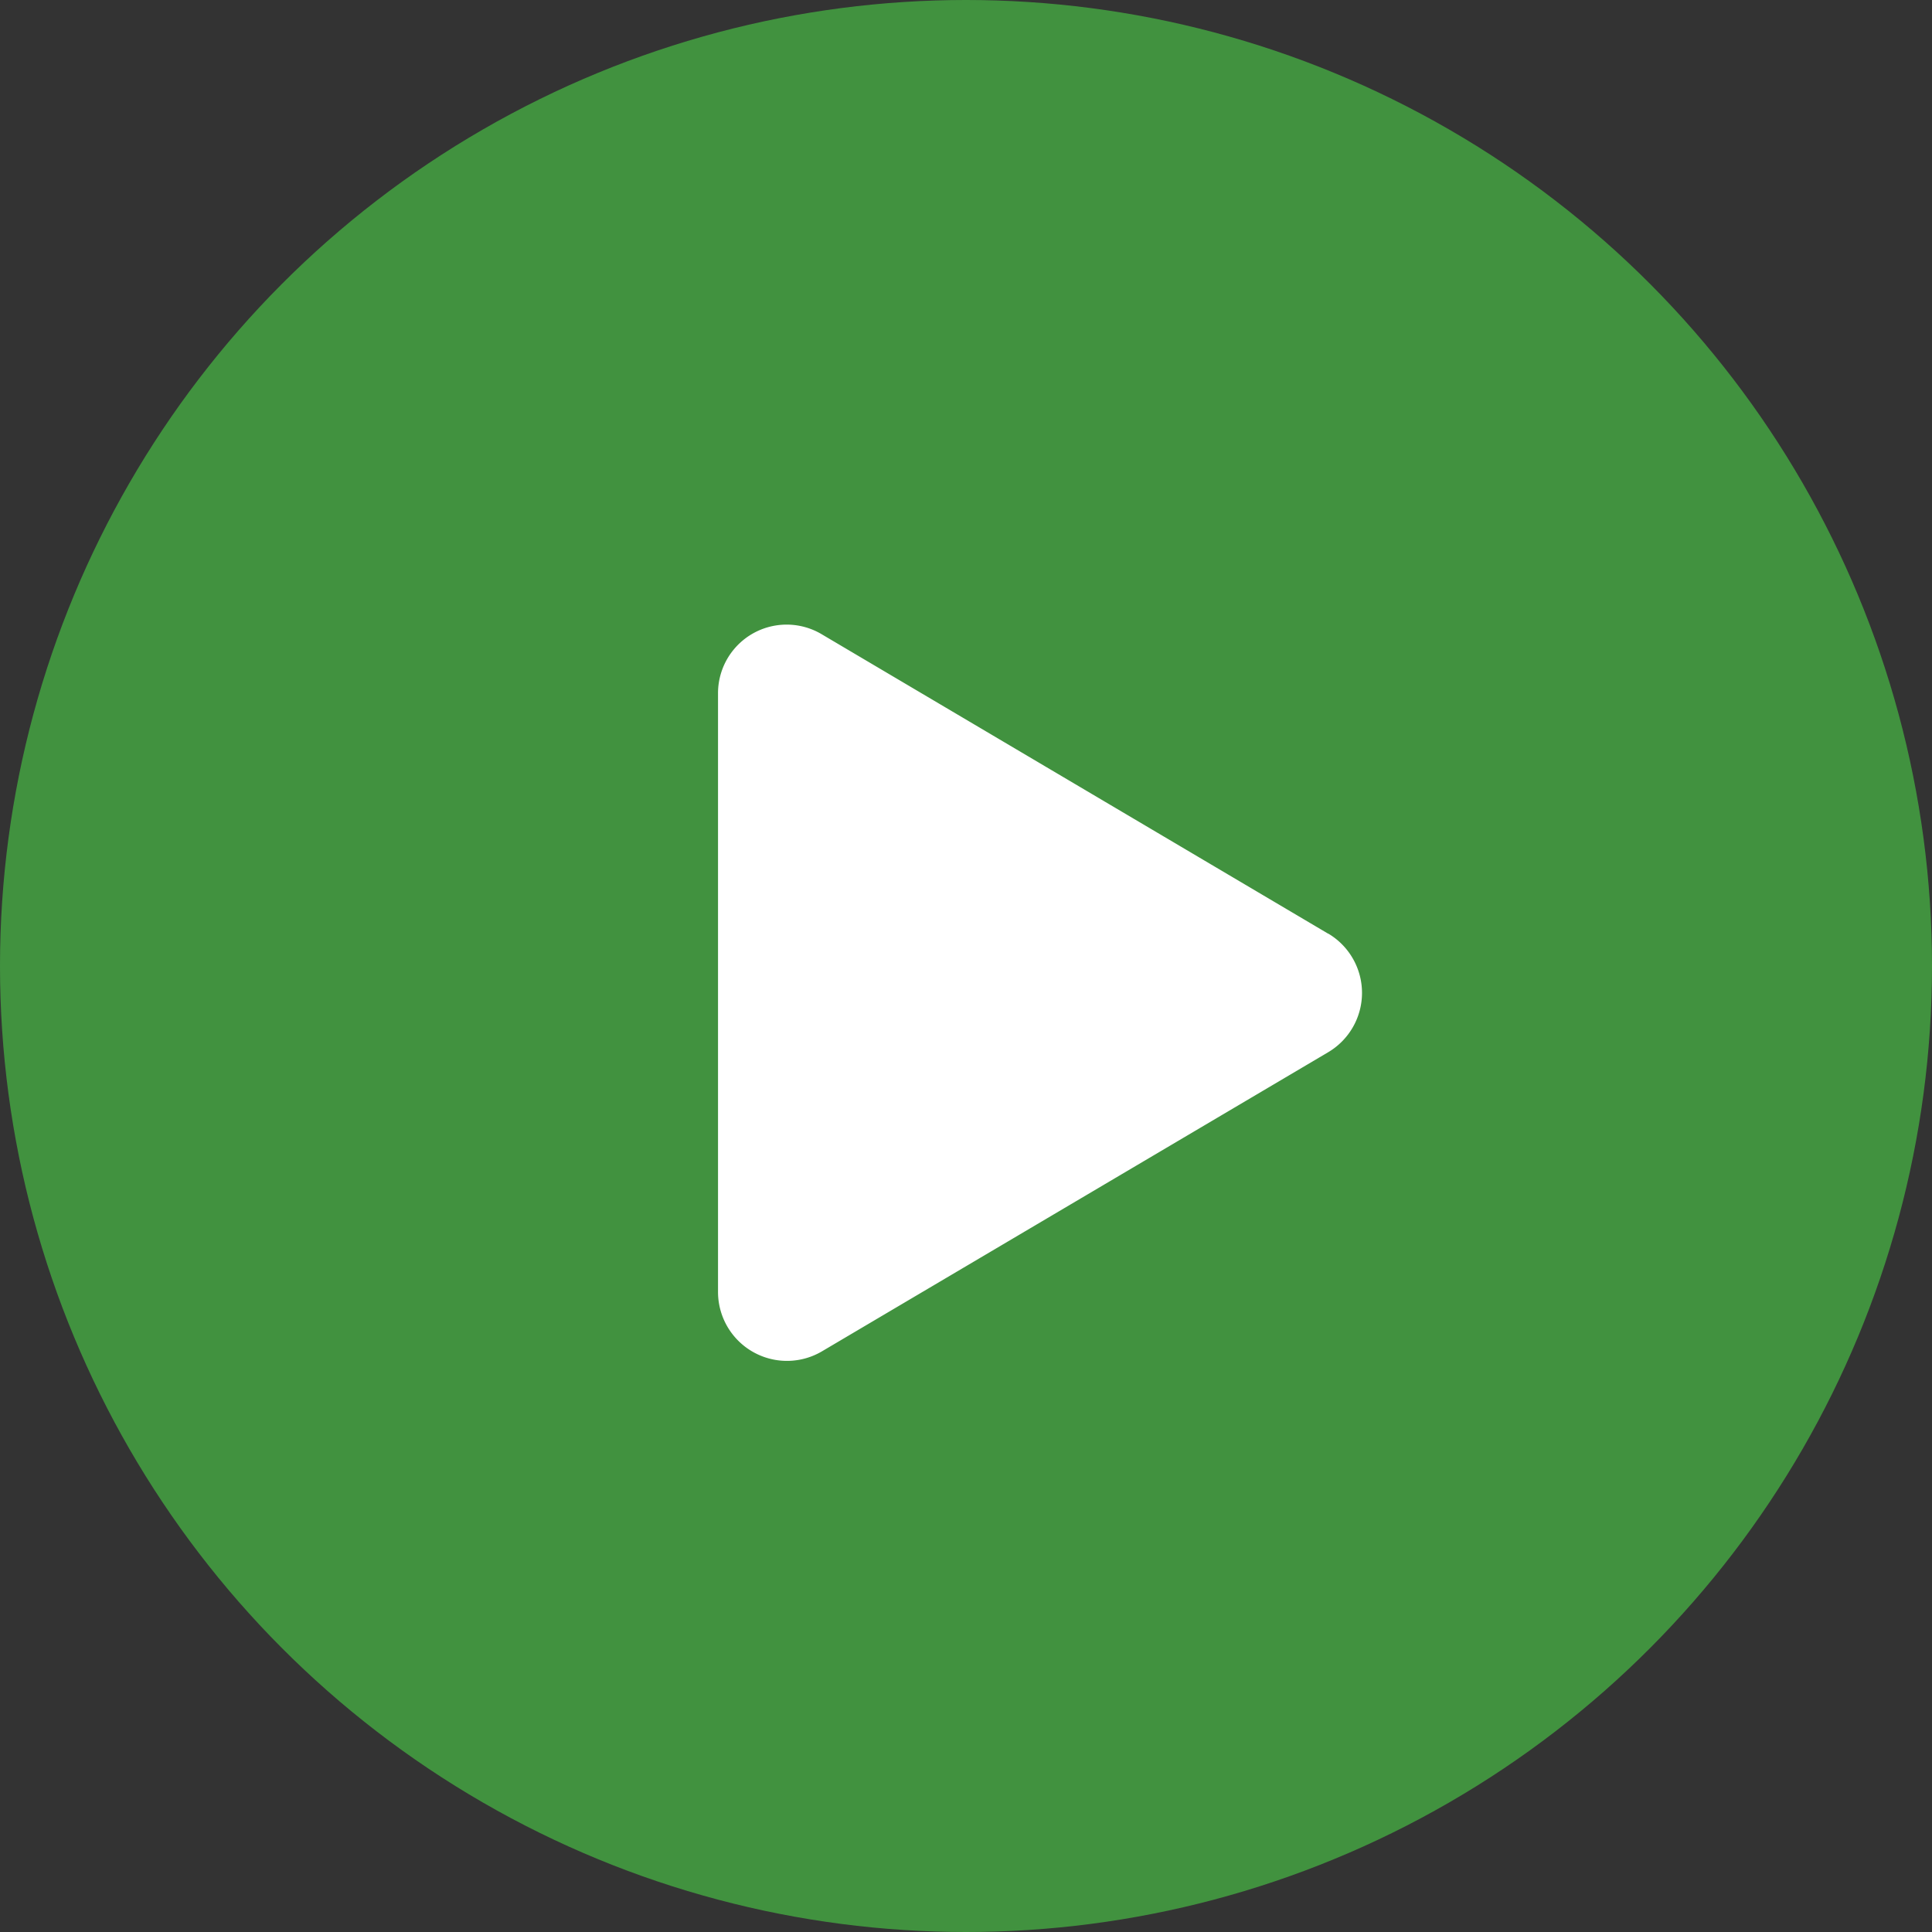
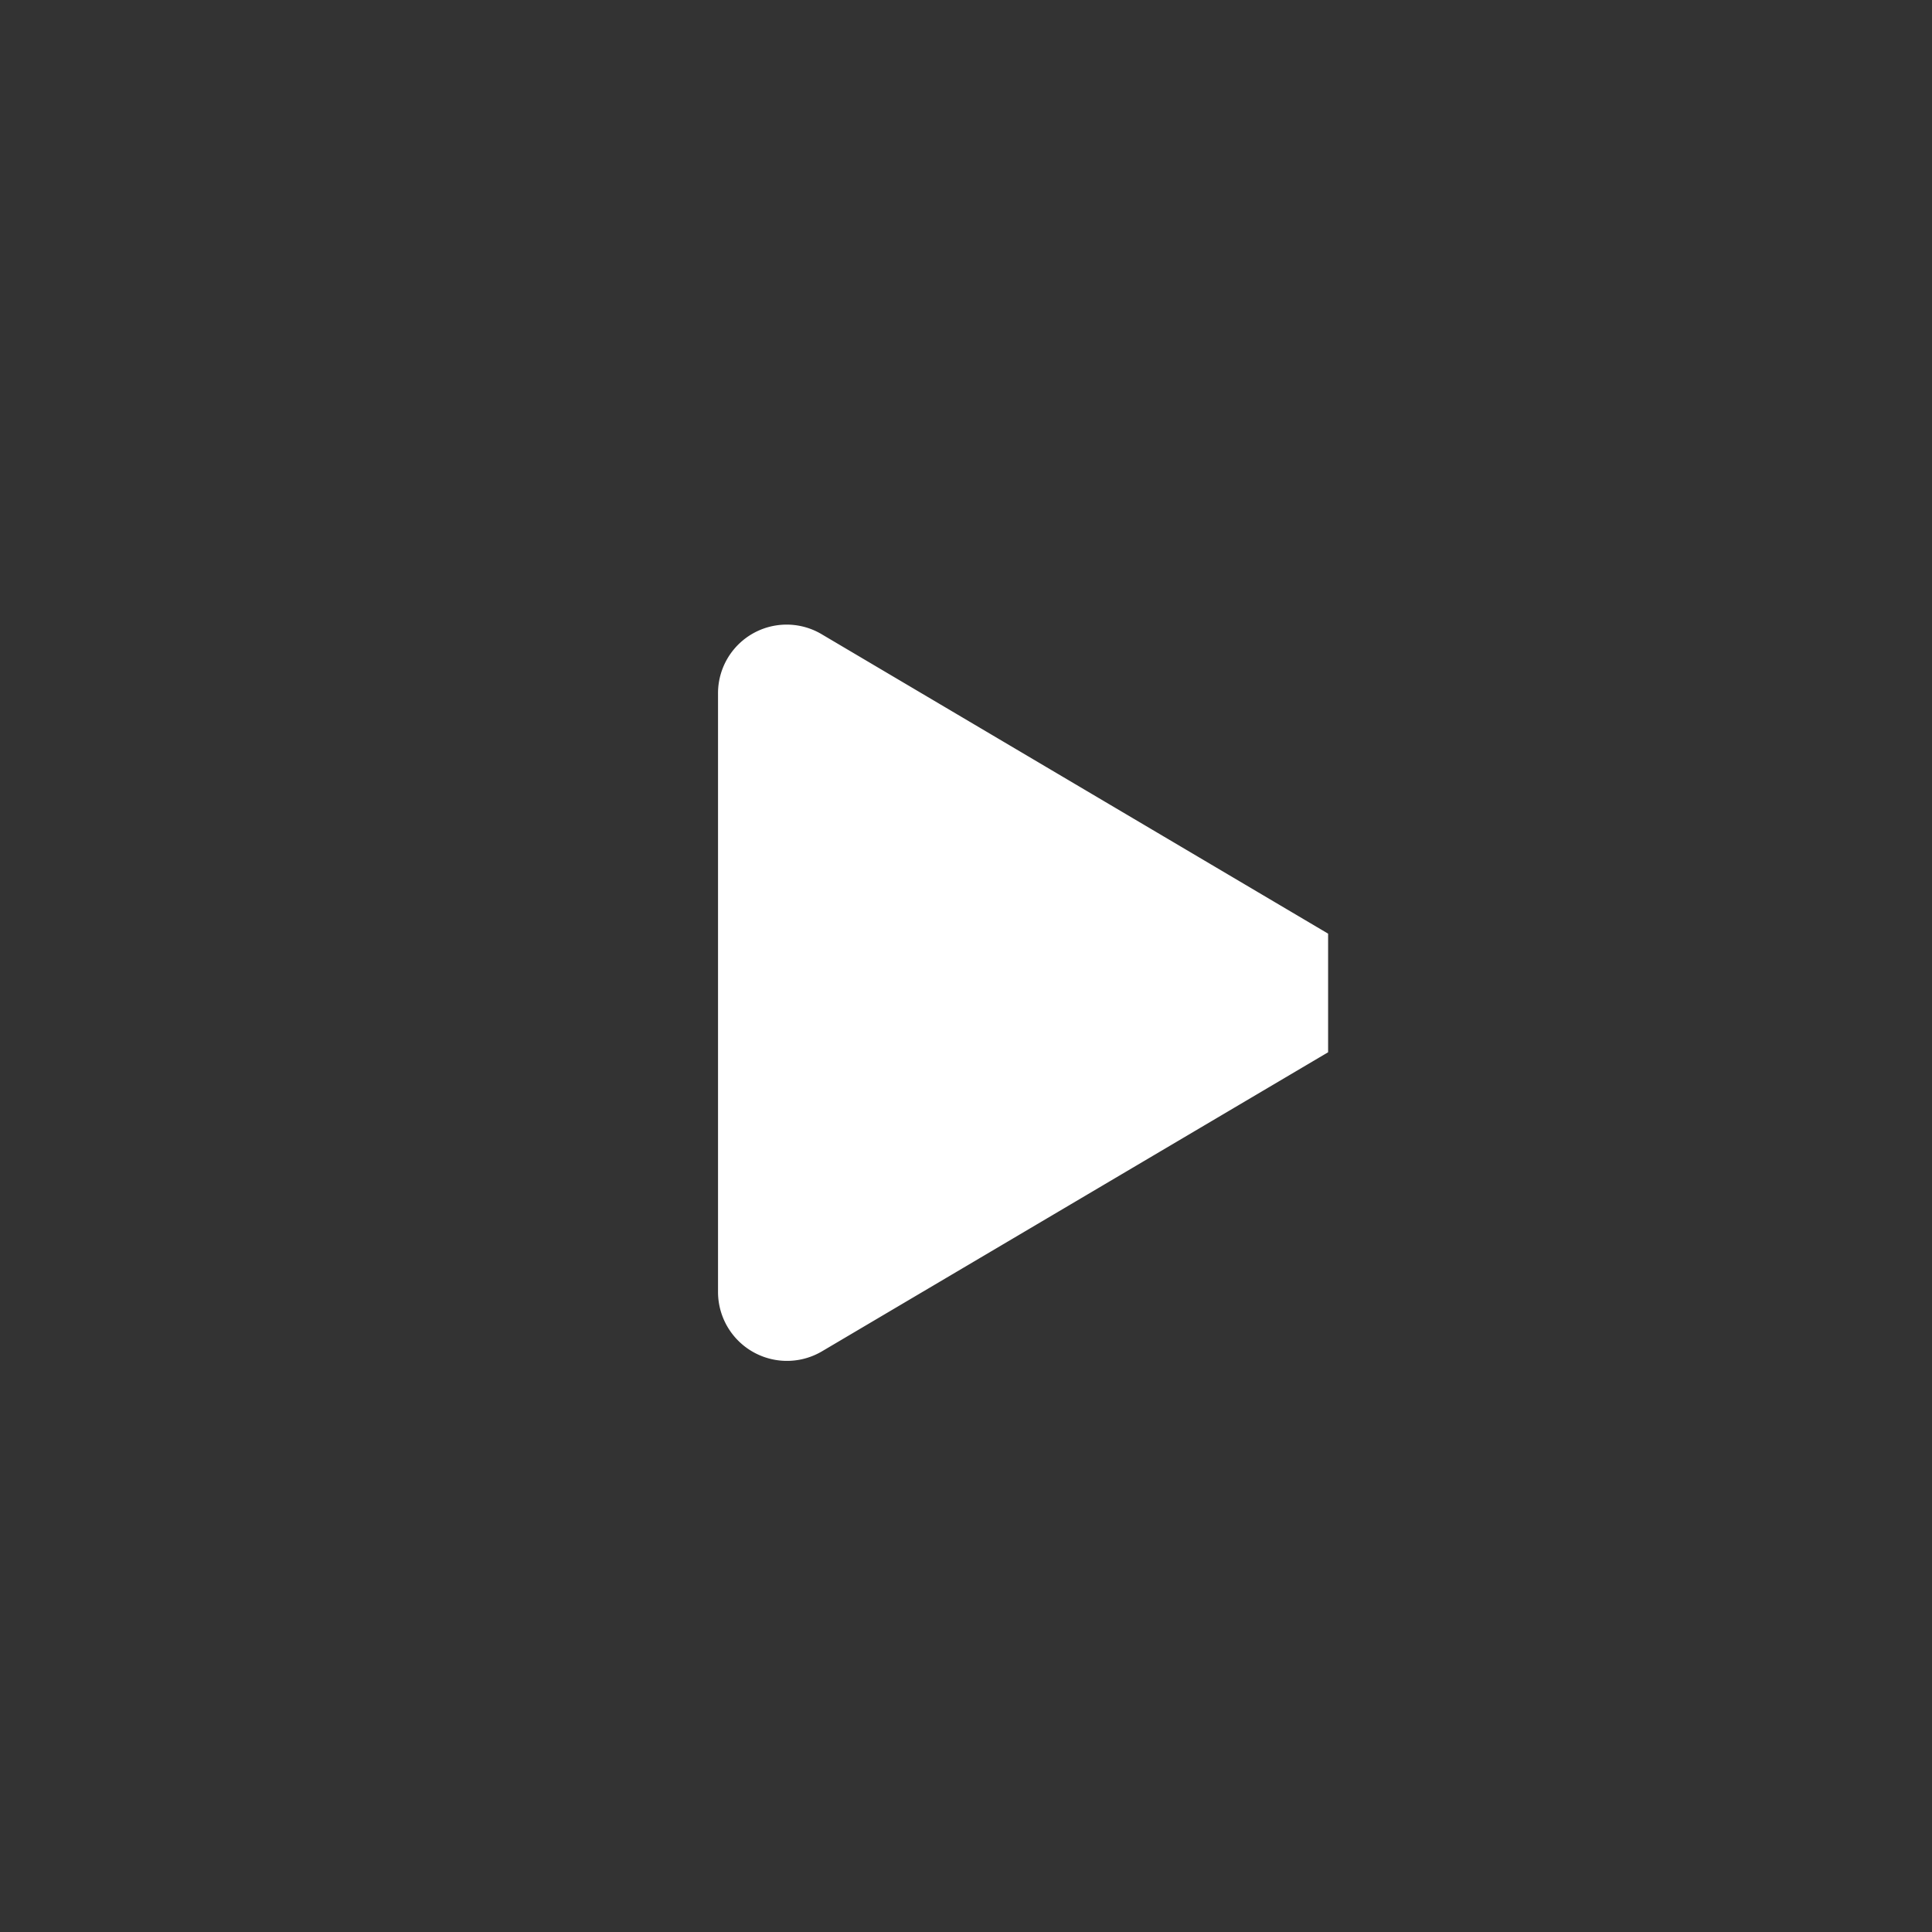
<svg xmlns="http://www.w3.org/2000/svg" width="54" height="54" viewBox="0 0 54 54">
  <rect x="0" y="0" width="54" height="54" fill="#333333" stroke="none" />
  <g id="Group_56" data-name="Group 56" transform="translate(-554 -266)">
-     <circle id="Ellipse_2" data-name="Ellipse 2" cx="27" cy="27" r="27" transform="translate(554 266)" fill="#45aa43" opacity="0.8" />
-     <path id="Icon_awesome-play" data-name="Icon awesome-play" d="M17.052,8.628,2.909.266A1.918,1.918,0,0,0,0,1.926V18.644A1.927,1.927,0,0,0,2.909,20.3l14.143-8.357a1.927,1.927,0,0,0,0-3.319Z" transform="translate(574.069 283.468)" fill="#fff" />
+     <path id="Icon_awesome-play" data-name="Icon awesome-play" d="M17.052,8.628,2.909.266A1.918,1.918,0,0,0,0,1.926V18.644A1.927,1.927,0,0,0,2.909,20.3l14.143-8.357Z" transform="translate(574.069 283.468)" fill="#fff" />
  </g>
</svg>